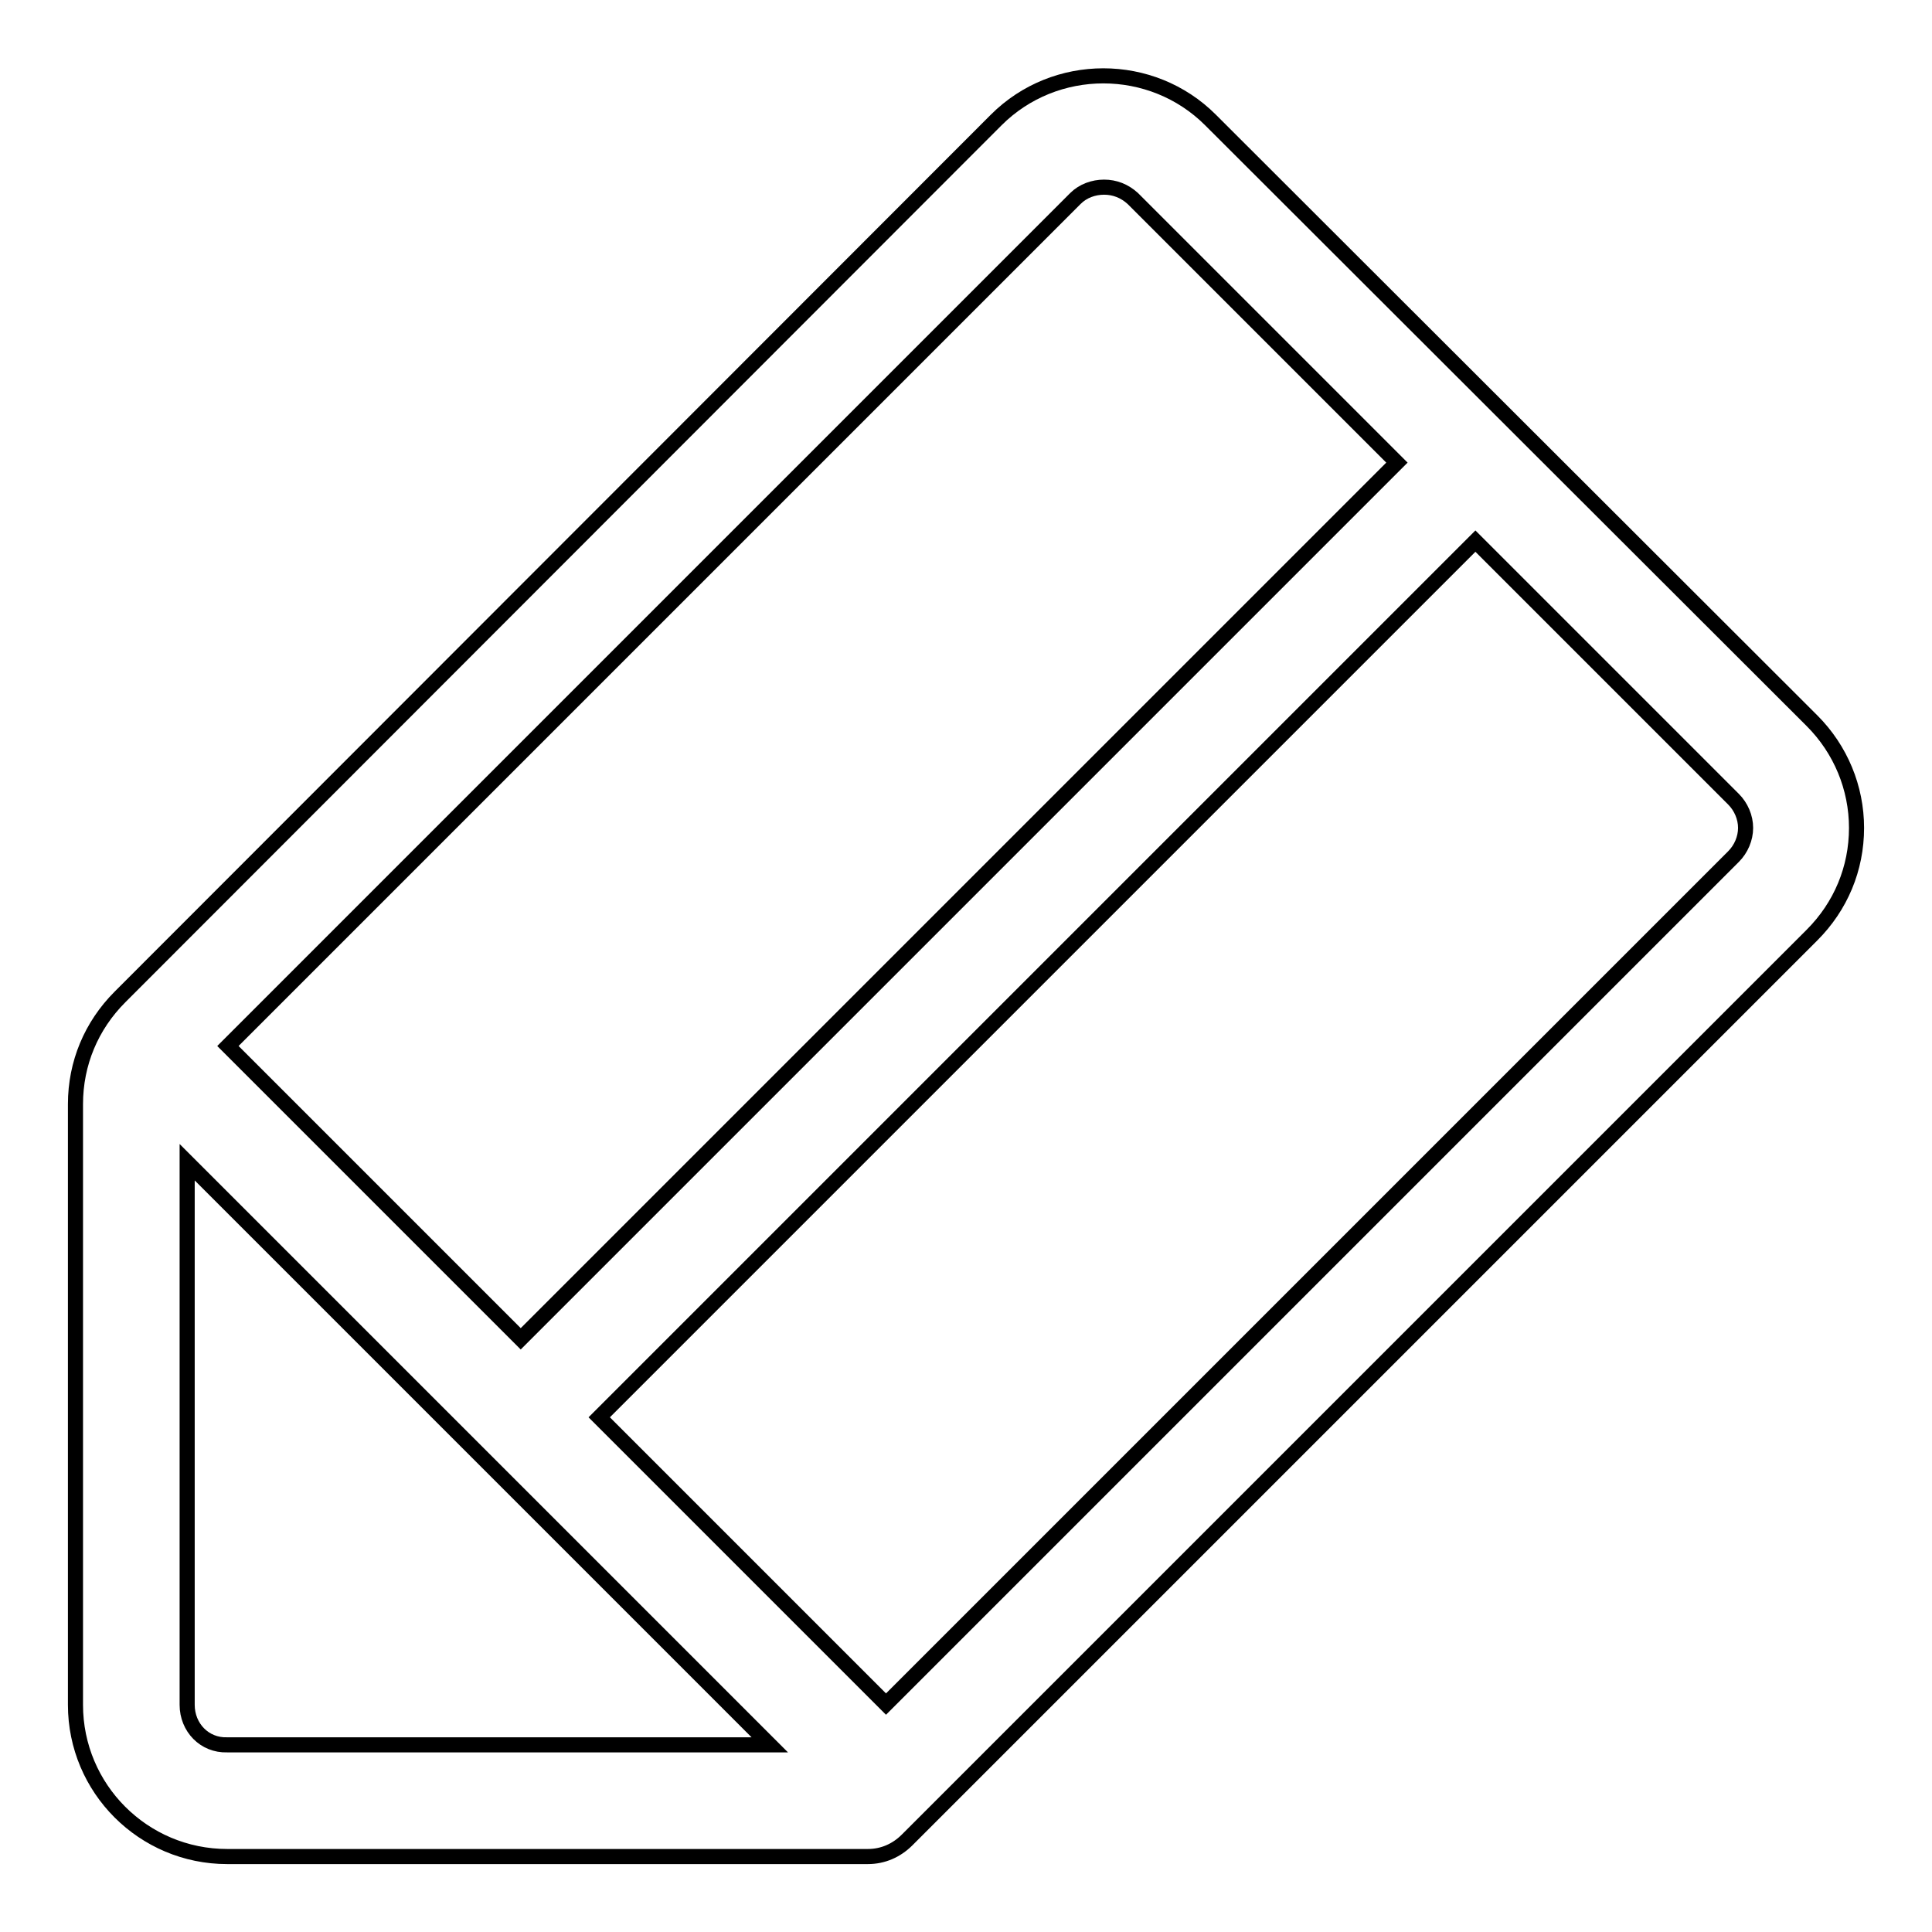
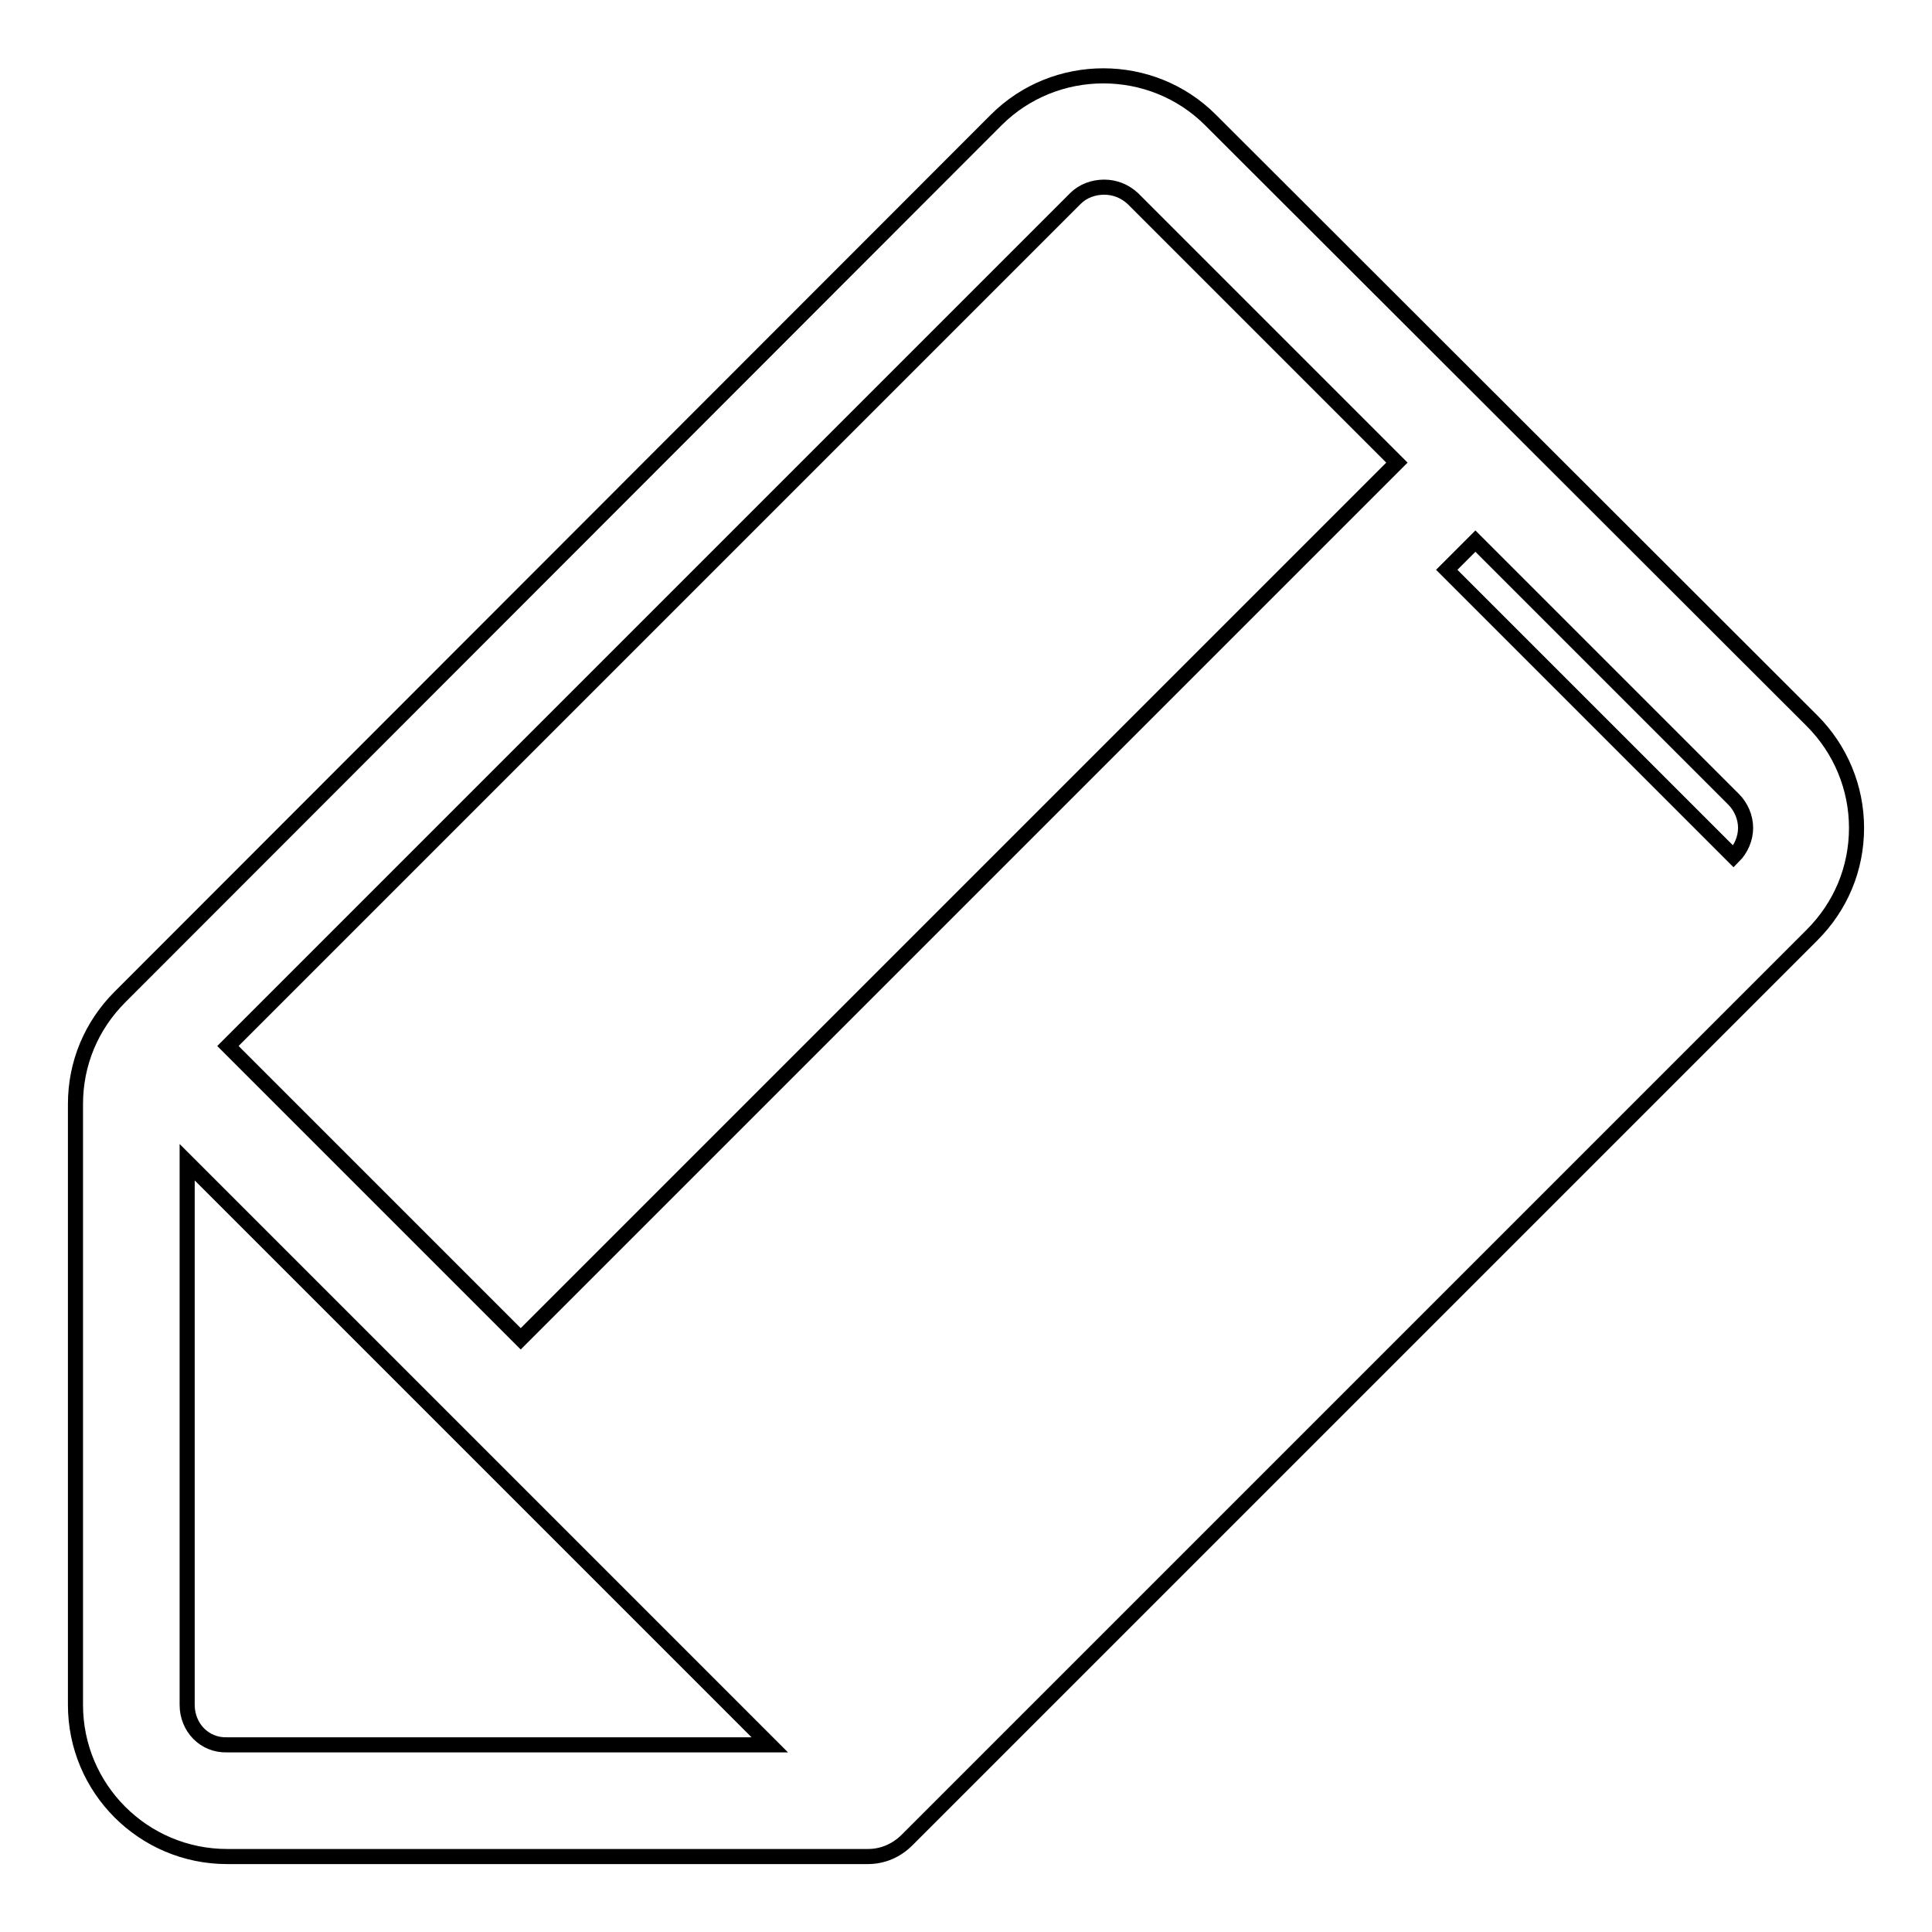
<svg xmlns="http://www.w3.org/2000/svg" version="1.1" x="0px" y="0px" viewBox="0 0 256 256" enable-background="new 0 0 256 256" xml:space="preserve">
  <g>
-     <path stroke-width="2" fill-opacity="0" stroke="#000000" d="M240.1,95.5l-79.7-79.6c-7.8-7.8-20.6-7.8-28.4,0L15.9,132.1c-3.8,3.8-5.9,8.8-5.9,14.2v79.6 C10,237,19,246,30.1,246H115c2,0,3.8-0.8,5.2-2.2l119.9-119.9c3.8-3.8,5.9-8.8,5.9-14.2C246,104.4,243.9,99.3,240.1,95.5z  M142.5,26.3c1-1,2.4-1.5,3.8-1.5c1.4,0,2.7,0.5,3.8,1.5l35,35L69,177.4l-38.8-38.8L142.5,26.3z M24.8,225.9V154l77.2,77.2H30.1 C27.1,231.3,24.8,228.9,24.8,225.9z M229.7,113.5L117.4,225.8l-38-38L195.5,71.7l34.2,34.2c1,1,1.6,2.4,1.6,3.8 C231.3,111.1,230.7,112.5,229.7,113.5z" />
+     <path stroke-width="2" fill-opacity="0" stroke="#000000" d="M240.1,95.5l-79.7-79.6c-7.8-7.8-20.6-7.8-28.4,0L15.9,132.1c-3.8,3.8-5.9,8.8-5.9,14.2v79.6 C10,237,19,246,30.1,246H115c2,0,3.8-0.8,5.2-2.2l119.9-119.9c3.8-3.8,5.9-8.8,5.9-14.2C246,104.4,243.9,99.3,240.1,95.5z  M142.5,26.3c1-1,2.4-1.5,3.8-1.5c1.4,0,2.7,0.5,3.8,1.5l35,35L69,177.4l-38.8-38.8L142.5,26.3z M24.8,225.9V154l77.2,77.2H30.1 C27.1,231.3,24.8,228.9,24.8,225.9z M229.7,113.5l-38-38L195.5,71.7l34.2,34.2c1,1,1.6,2.4,1.6,3.8 C231.3,111.1,230.7,112.5,229.7,113.5z" />
  </g>
</svg>